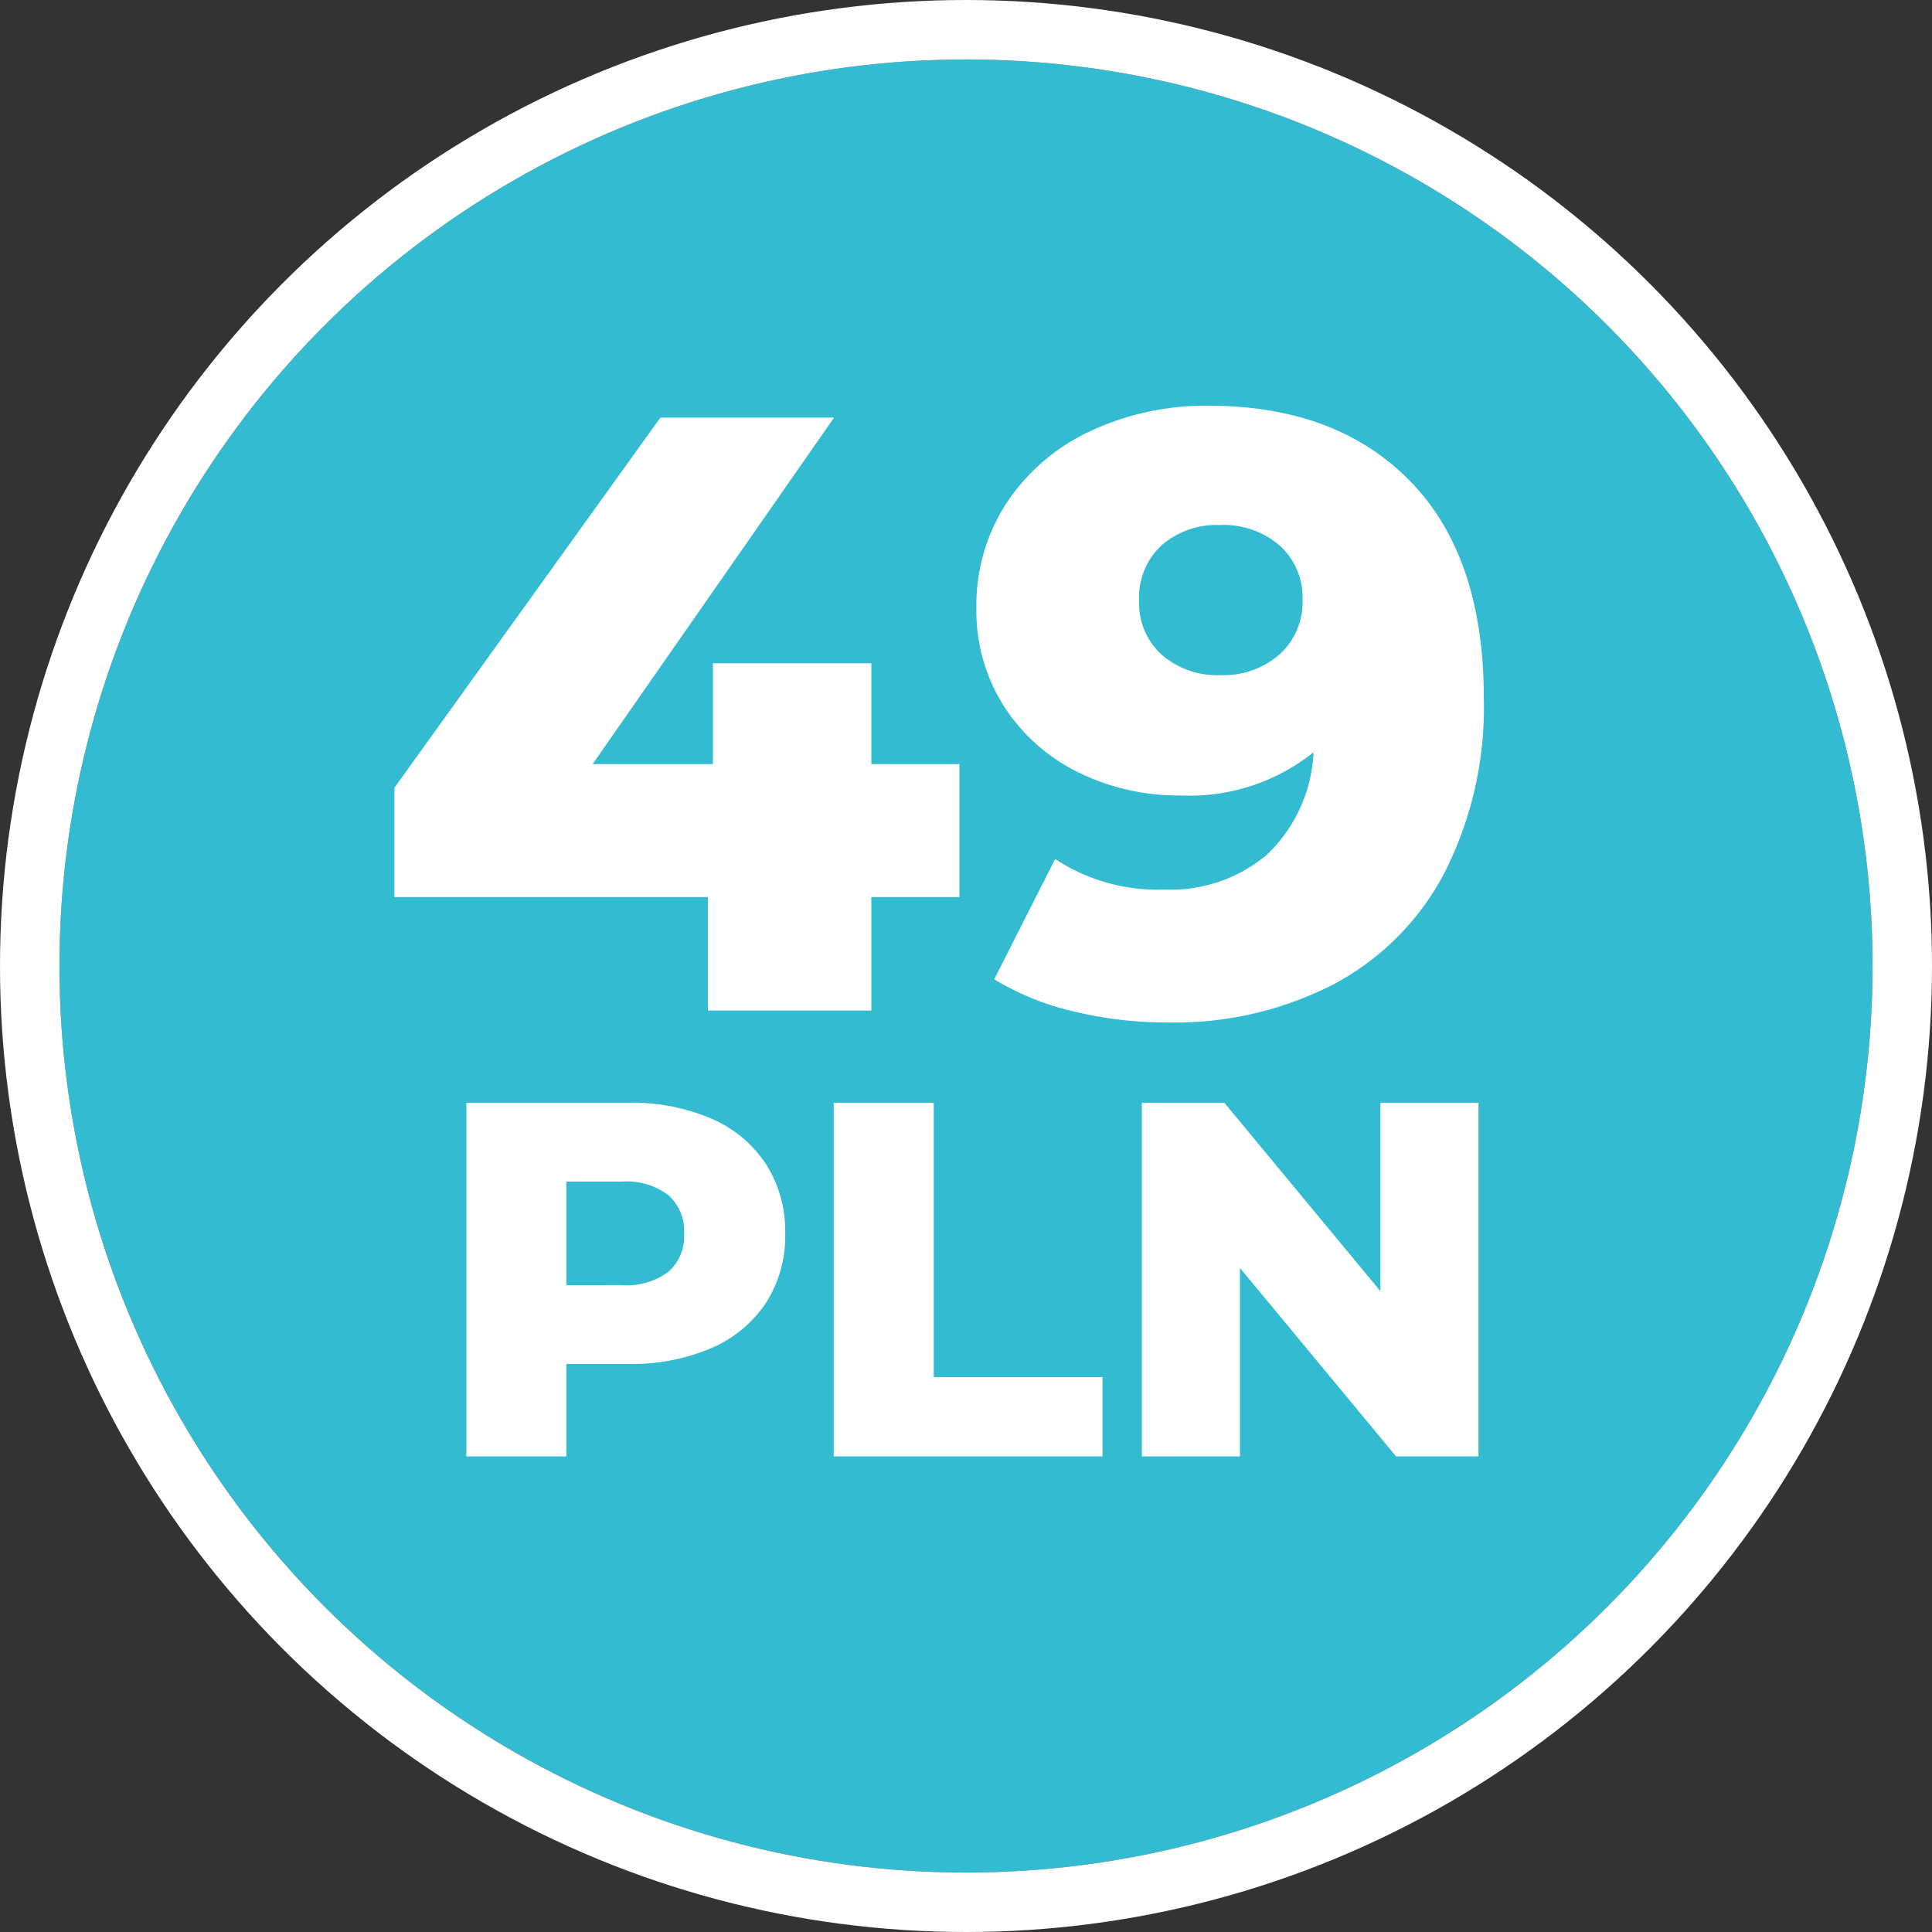
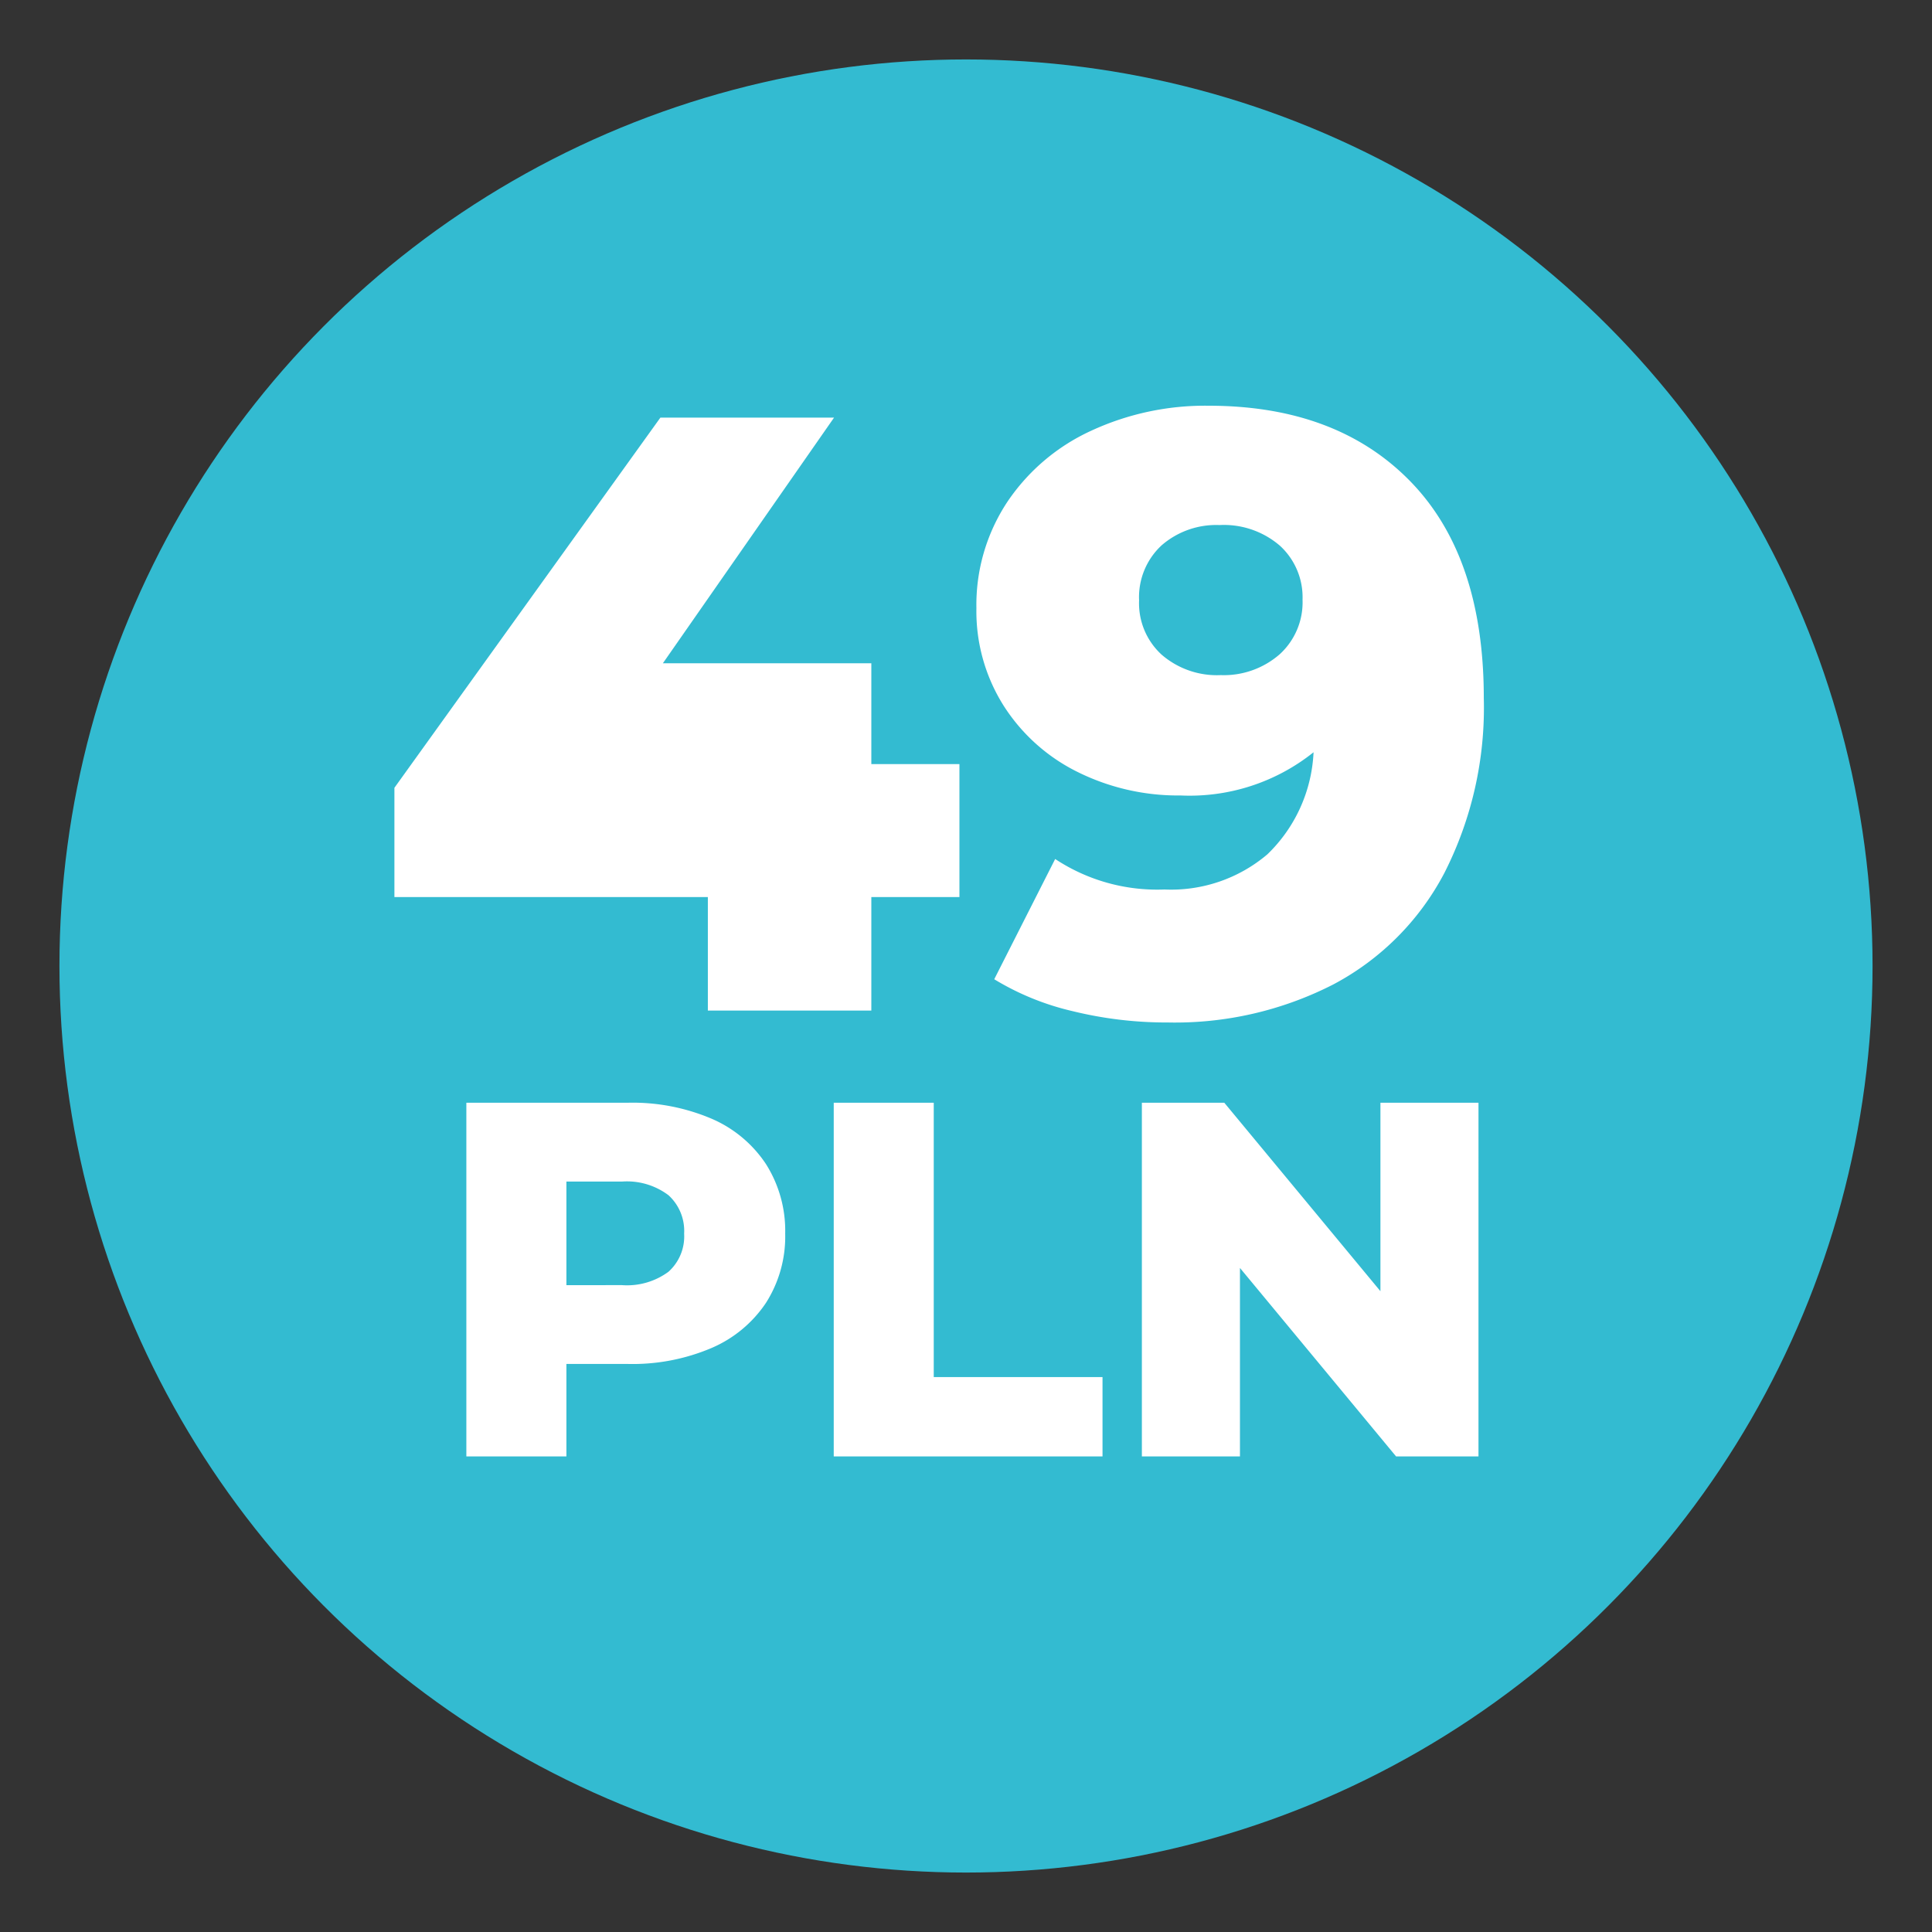
<svg xmlns="http://www.w3.org/2000/svg" width="130" height="130" viewBox="0 0 130 130">
  <rect x="0" y="0" width="130" height="130" fill="#333333" stroke="none" />
  <g id="Group_4" data-name="Group 4" transform="translate(-763 1408)">
    <g id="Ellipse_3" data-name="Ellipse 3" transform="translate(767 -1404)" fill="#33bbd1" stroke="#fff" stroke-width="4">
      <circle cx="61" cy="61" r="61" stroke="none" />
-       <circle cx="61" cy="61" r="63" fill="none" />
    </g>
    <path id="Path_2" data-name="Path 2" d="M13.26-23.8a13.574,13.574,0,0,1,5.61,1.071,8.32,8.32,0,0,1,3.672,3.06,8.39,8.39,0,0,1,1.292,4.675,8.307,8.307,0,0,1-1.292,4.658A8.361,8.361,0,0,1,18.87-7.293a13.574,13.574,0,0,1-5.61,1.071H9.112V0H2.38V-23.8Zm-.408,12.274a4.7,4.7,0,0,0,3.128-.9,3.192,3.192,0,0,0,1.054-2.567,3.244,3.244,0,0,0-1.054-2.584,4.643,4.643,0,0,0-3.128-.918H9.112v6.97ZM27.1-23.8H33.83V-5.338H45.186V0H27.1Zm43.384,0V0H64.94L54.434-12.682V0h-6.6V-23.8H53.38L63.886-11.118V-23.8Z" transform="translate(792 -1310)" fill="#fff" />
-     <path id="Path_1" data-name="Path 1" d="M39.558-7.638H33.63V0h-11V-7.638H1.539v-7.353L19.437-39.9H31.122L14.877-16.587h8.094V-23.37H33.63v6.783h5.928ZM56.316-40.7q8.607,0,13.566,5.073t4.959,14.592a24.529,24.529,0,0,1-2.65,11.771,17.868,17.868,0,0,1-7.467,7.5A23.354,23.354,0,0,1,53.58.8a26.463,26.463,0,0,1-6.441-.77A17.906,17.906,0,0,1,41.9-2.109L46-10.2a12.447,12.447,0,0,0,7.353,2.052,10.01,10.01,0,0,0,6.926-2.366,10.181,10.181,0,0,0,3.107-6.868,13.343,13.343,0,0,1-8.949,2.907,15.2,15.2,0,0,1-6.9-1.567,12.412,12.412,0,0,1-4.987-4.446A11.9,11.9,0,0,1,40.7-27.075a12.554,12.554,0,0,1,2.081-7.154,13.641,13.641,0,0,1,5.643-4.788A18.263,18.263,0,0,1,56.316-40.7Zm.8,18.126a5.709,5.709,0,0,0,3.99-1.4,4.728,4.728,0,0,0,1.539-3.677,4.7,4.7,0,0,0-1.511-3.619,5.768,5.768,0,0,0-4.076-1.4,5.593,5.593,0,0,0-3.9,1.368,4.75,4.75,0,0,0-1.511,3.7,4.682,4.682,0,0,0,1.511,3.648A5.675,5.675,0,0,0,57.114-22.572Z" transform="translate(788 -1340)" fill="#fff" />
+     <path id="Path_1" data-name="Path 1" d="M39.558-7.638H33.63V0h-11V-7.638H1.539v-7.353L19.437-39.9H31.122L14.877-16.587V-23.37H33.63v6.783h5.928ZM56.316-40.7q8.607,0,13.566,5.073t4.959,14.592a24.529,24.529,0,0,1-2.65,11.771,17.868,17.868,0,0,1-7.467,7.5A23.354,23.354,0,0,1,53.58.8a26.463,26.463,0,0,1-6.441-.77A17.906,17.906,0,0,1,41.9-2.109L46-10.2a12.447,12.447,0,0,0,7.353,2.052,10.01,10.01,0,0,0,6.926-2.366,10.181,10.181,0,0,0,3.107-6.868,13.343,13.343,0,0,1-8.949,2.907,15.2,15.2,0,0,1-6.9-1.567,12.412,12.412,0,0,1-4.987-4.446A11.9,11.9,0,0,1,40.7-27.075a12.554,12.554,0,0,1,2.081-7.154,13.641,13.641,0,0,1,5.643-4.788A18.263,18.263,0,0,1,56.316-40.7Zm.8,18.126a5.709,5.709,0,0,0,3.99-1.4,4.728,4.728,0,0,0,1.539-3.677,4.7,4.7,0,0,0-1.511-3.619,5.768,5.768,0,0,0-4.076-1.4,5.593,5.593,0,0,0-3.9,1.368,4.75,4.75,0,0,0-1.511,3.7,4.682,4.682,0,0,0,1.511,3.648A5.675,5.675,0,0,0,57.114-22.572Z" transform="translate(788 -1340)" fill="#fff" />
  </g>
</svg>